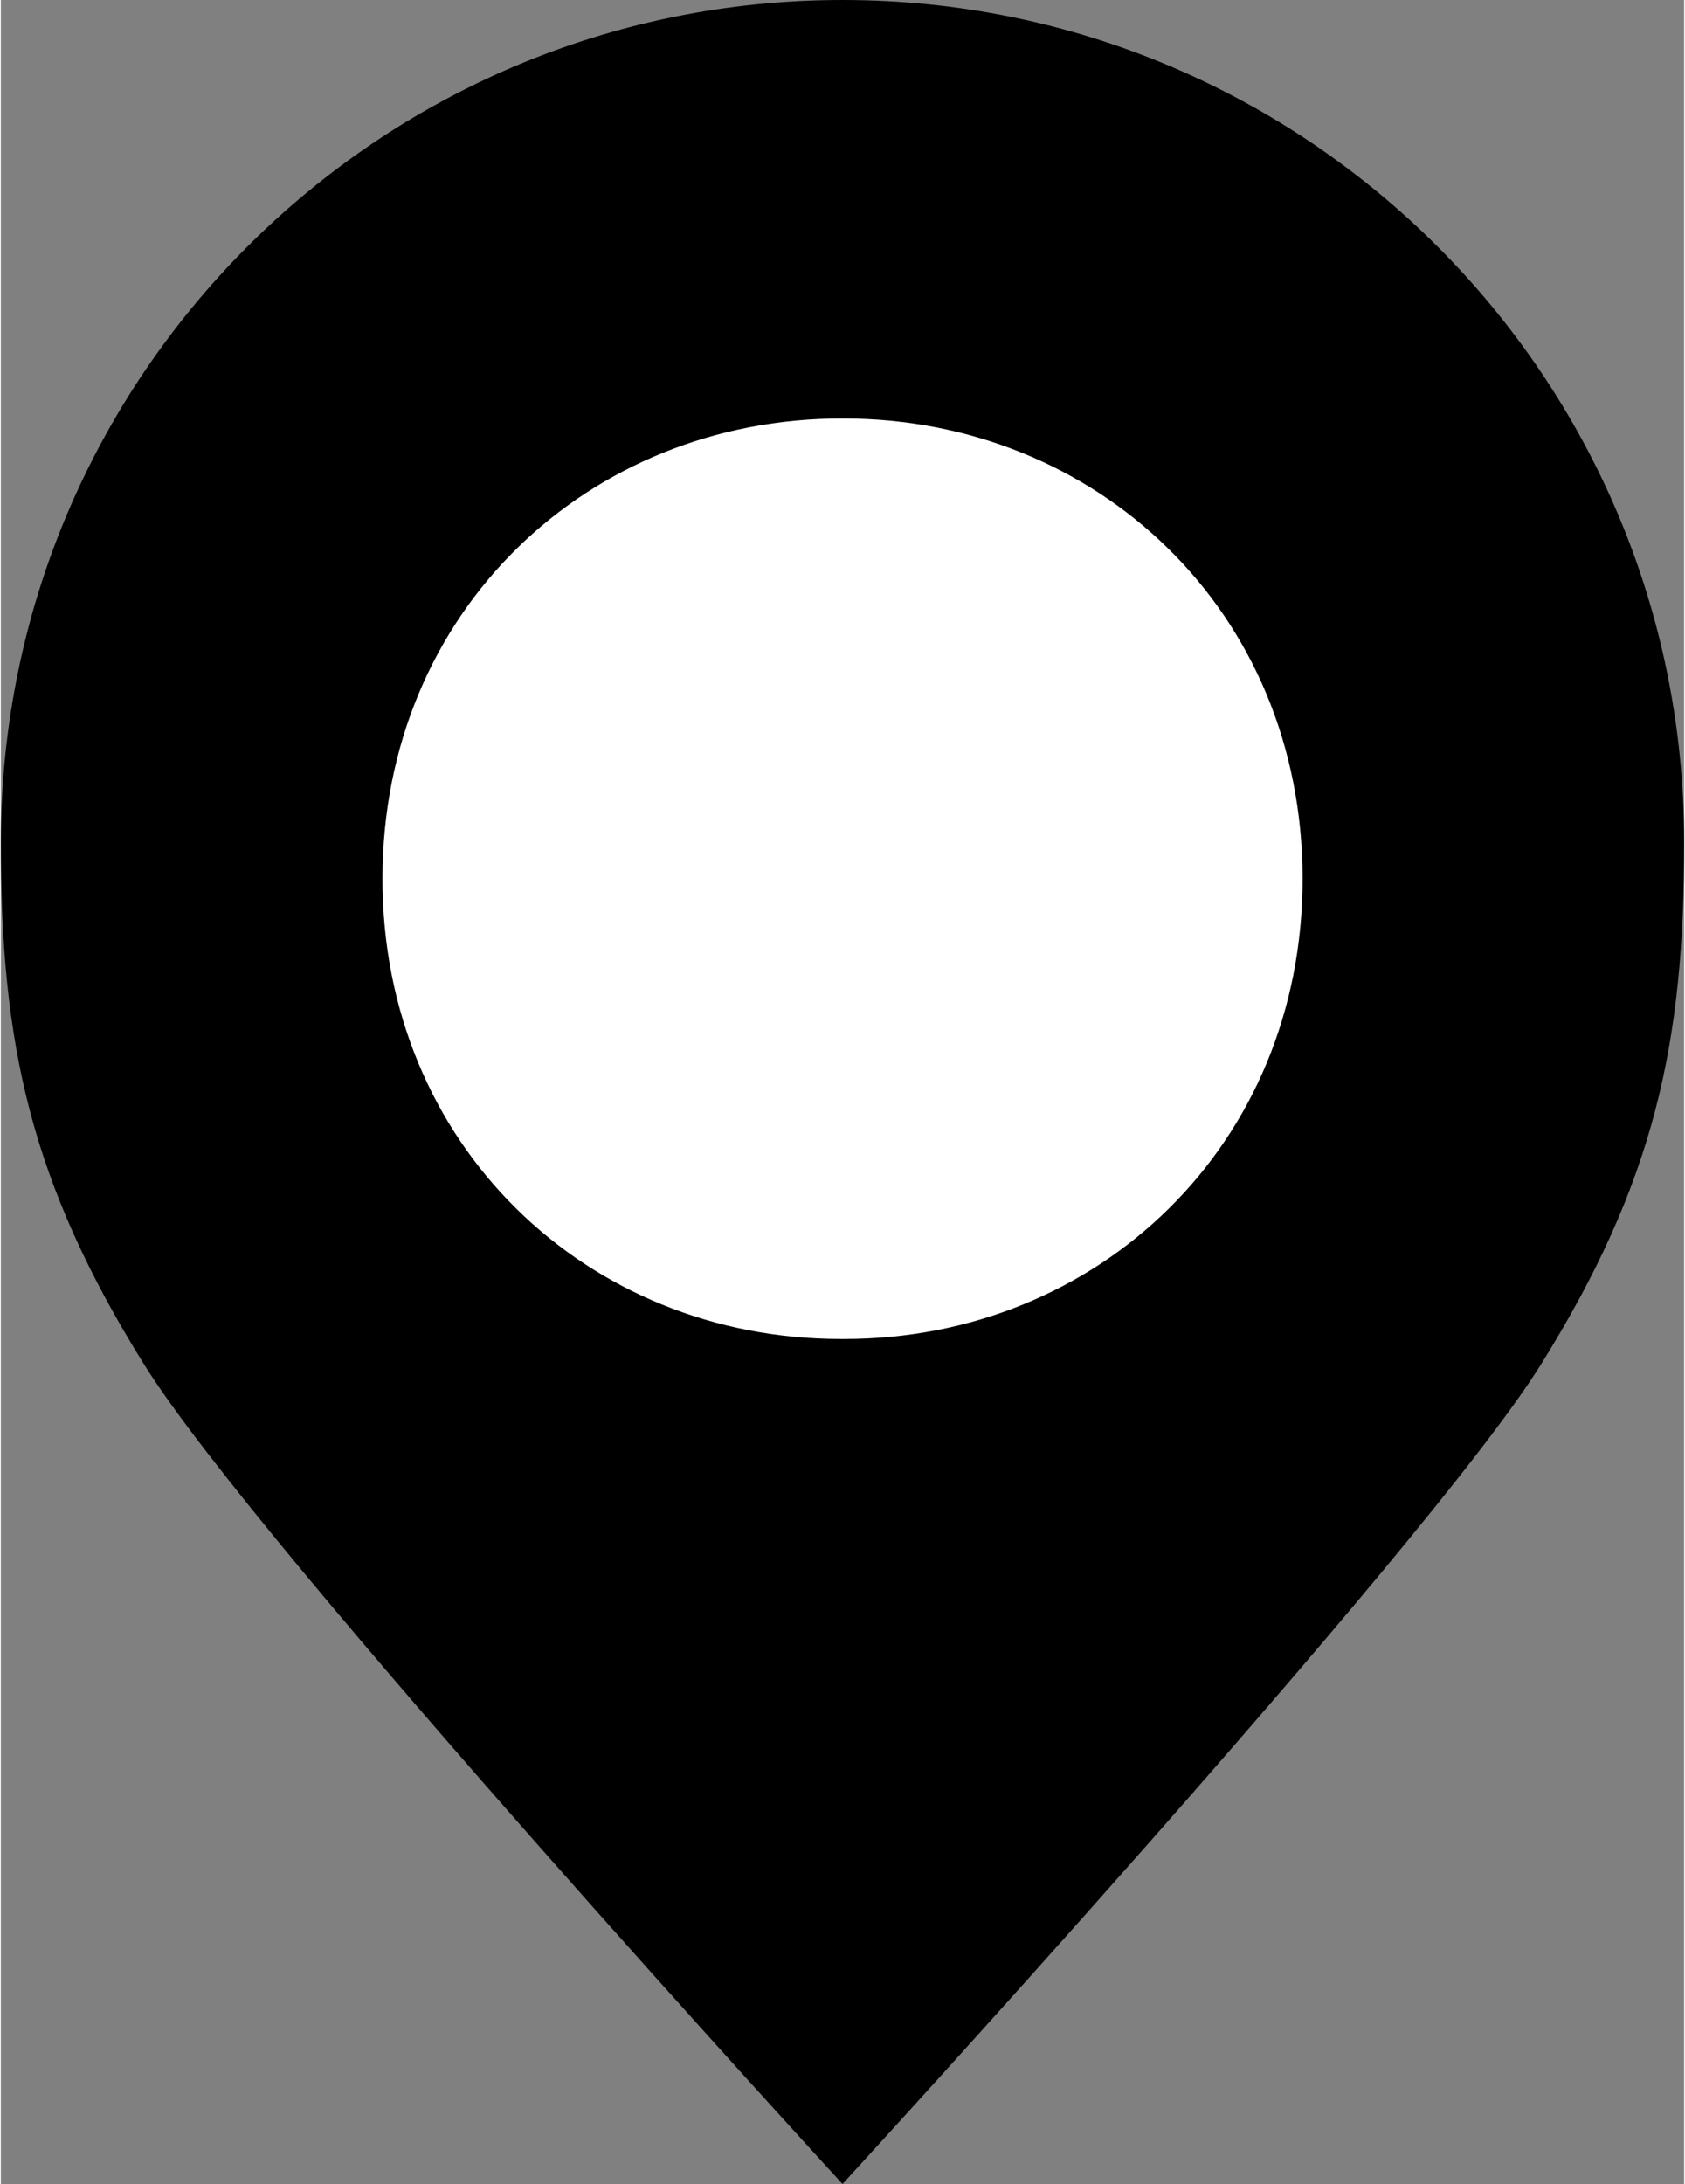
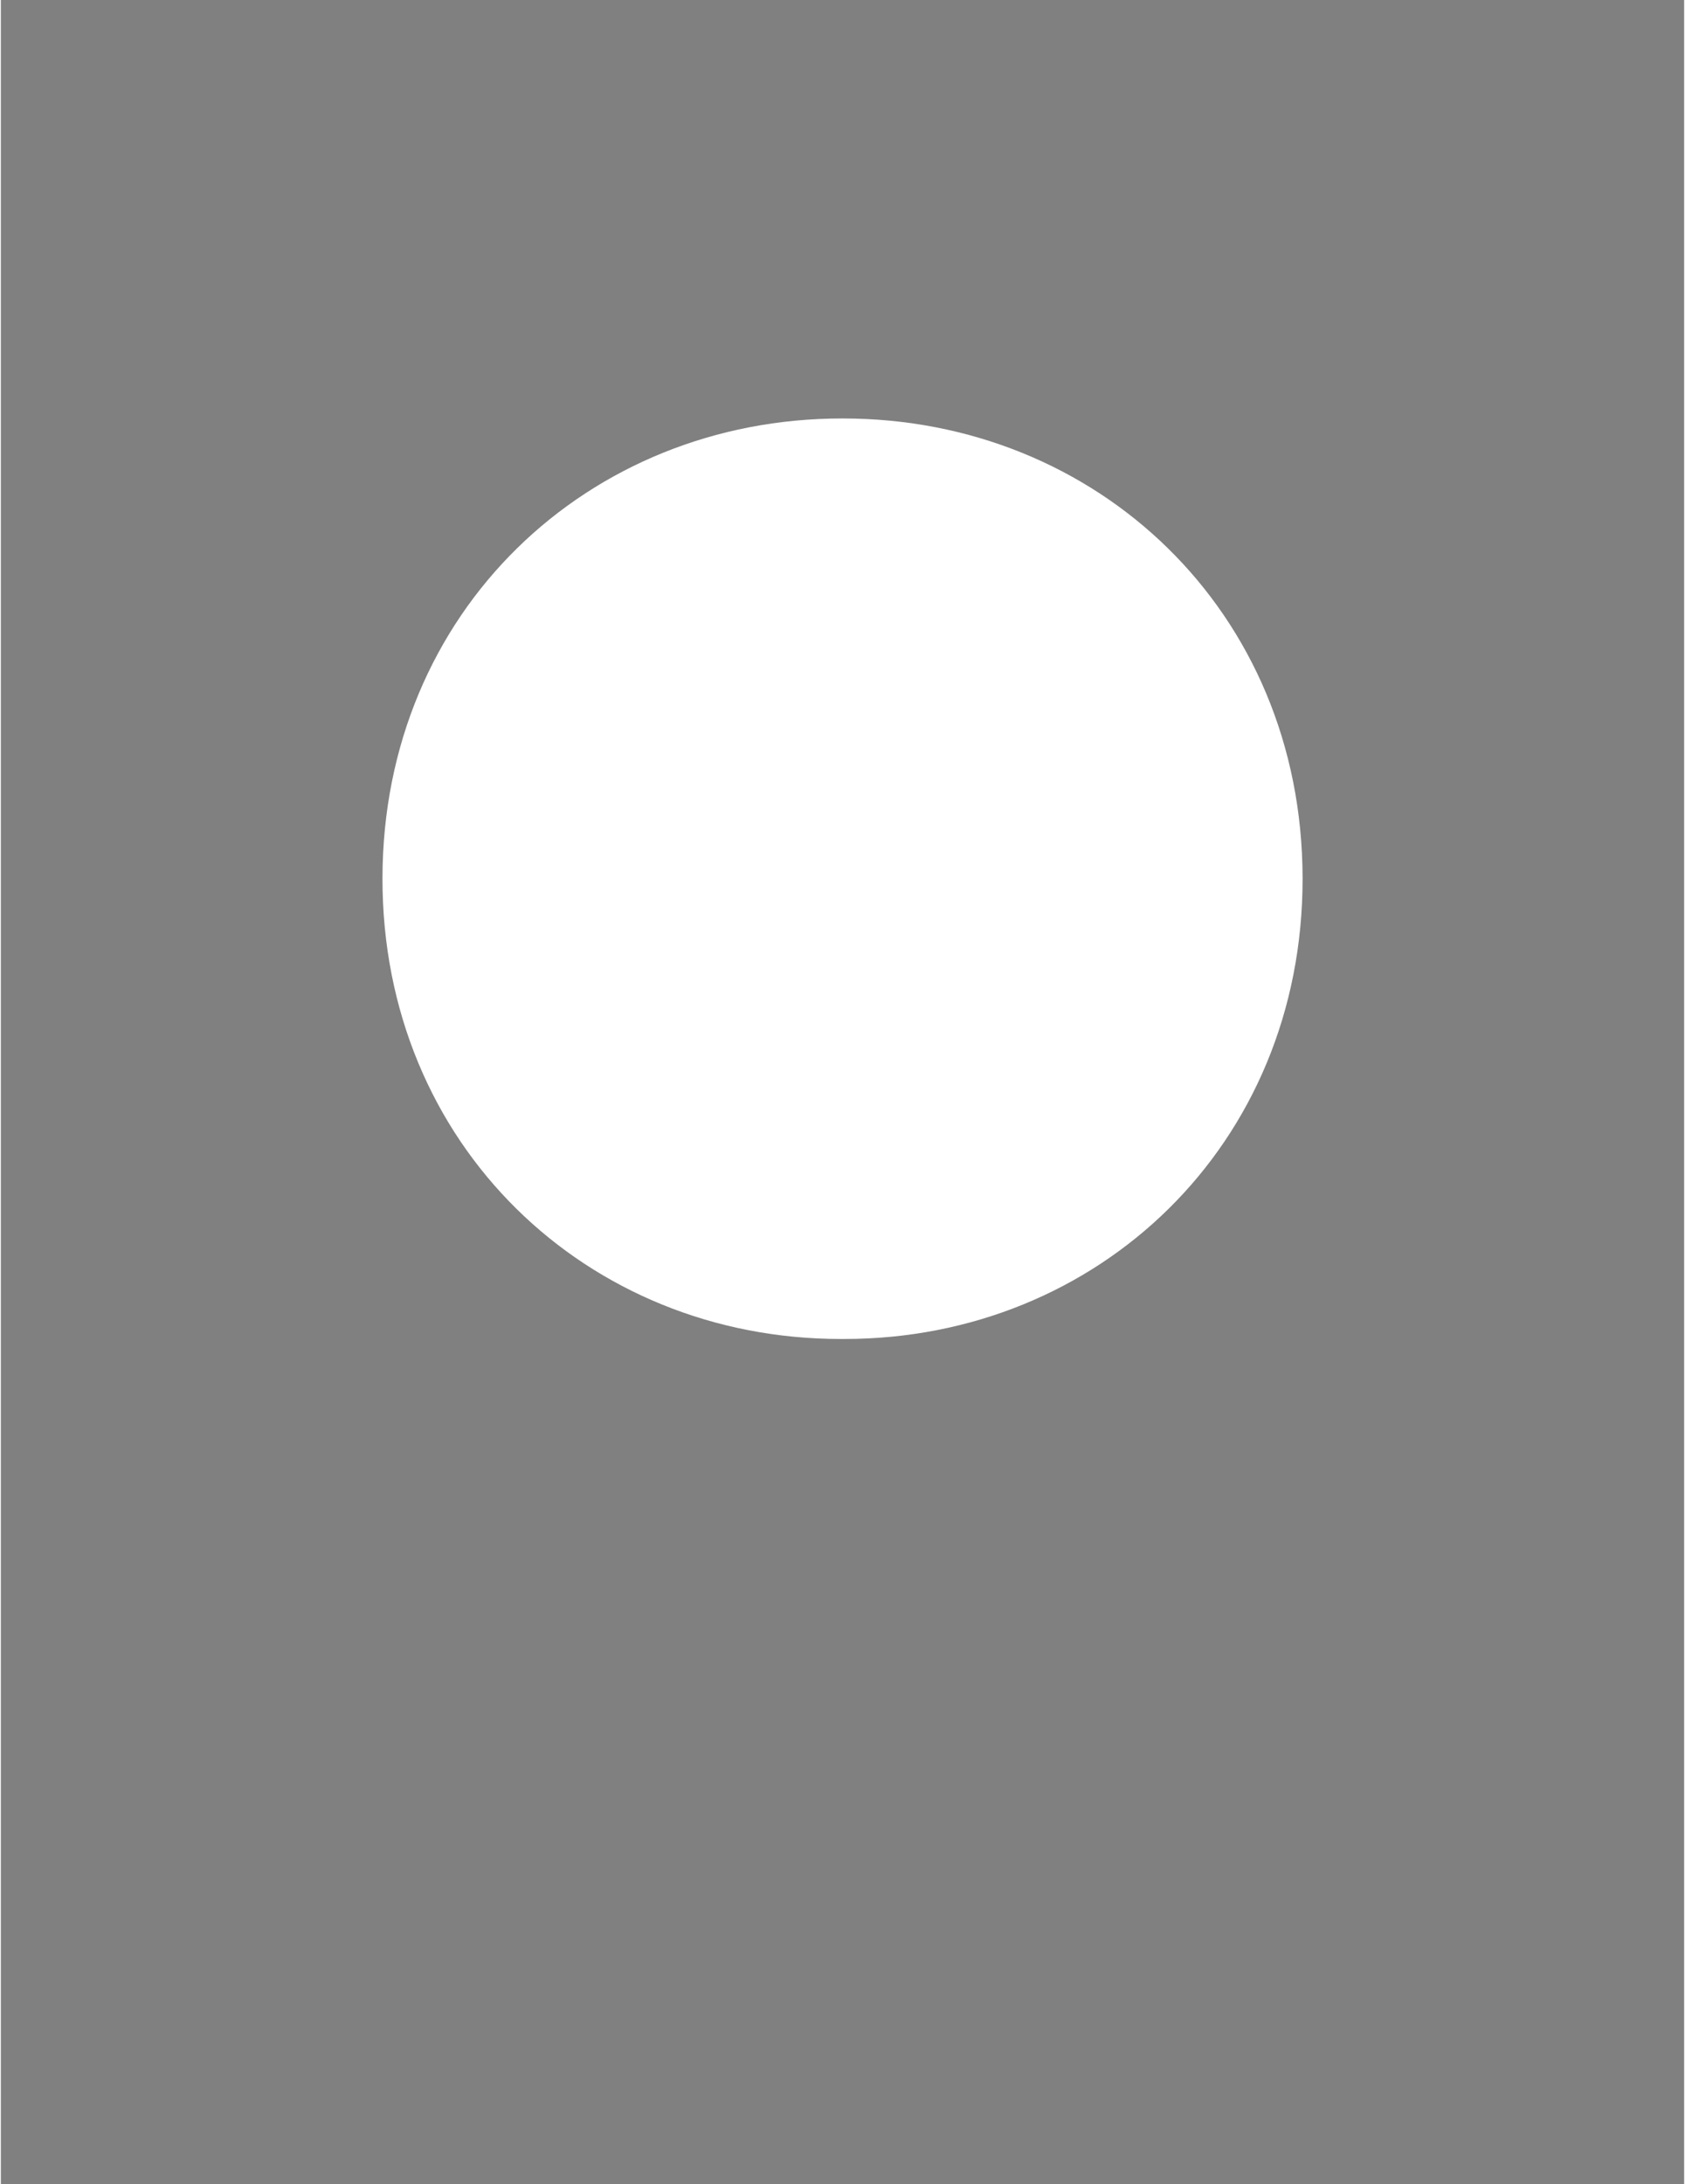
<svg xmlns="http://www.w3.org/2000/svg" id="Layer_16746805836119" data-name="Layer 1" viewBox="0 0 274.36 355.83" aria-hidden="true" width="274px" height="355px">
  <rect x="0" y="0" width="274.36" height="355.83" fill="#808080" stroke="none" />
  <defs>
    <linearGradient class="cerosgradient" data-cerosgradient="true" id="CerosGradient_idd95b14146" gradientUnits="userSpaceOnUse" x1="50%" y1="100%" x2="50%" y2="0%">
      <stop offset="0%" stop-color="#d1d1d1" />
      <stop offset="100%" stop-color="#d1d1d1" />
    </linearGradient>
    <linearGradient />
    <style>
      .cls-1-6746805836119{
        fill: #fff;
      }
    </style>
  </defs>
-   <path d="M137.18,0c75.76,0,137.18,61.42,137.18,137.18.05,32.78-4.82,55.49-23.44,85.28-18.61,29.78-113.74,133.36-113.74,133.36,0,0-95.12-103.58-113.73-133.36C4.82,192.67-.05,169.96,0,137.18,0,61.42,61.42,0,137.18,0Z" />
  <path class="cls-1-6746805836119" d="M137.06,68.18h.24c41.29,0,74.8,31.36,74.87,74.88.07,43.51-33.37,75.09-74.65,75.09h-.67c-41.29,0-74.72-31.58-74.65-75.09.06-43.53,33.57-74.88,74.87-74.88Z" />
</svg>